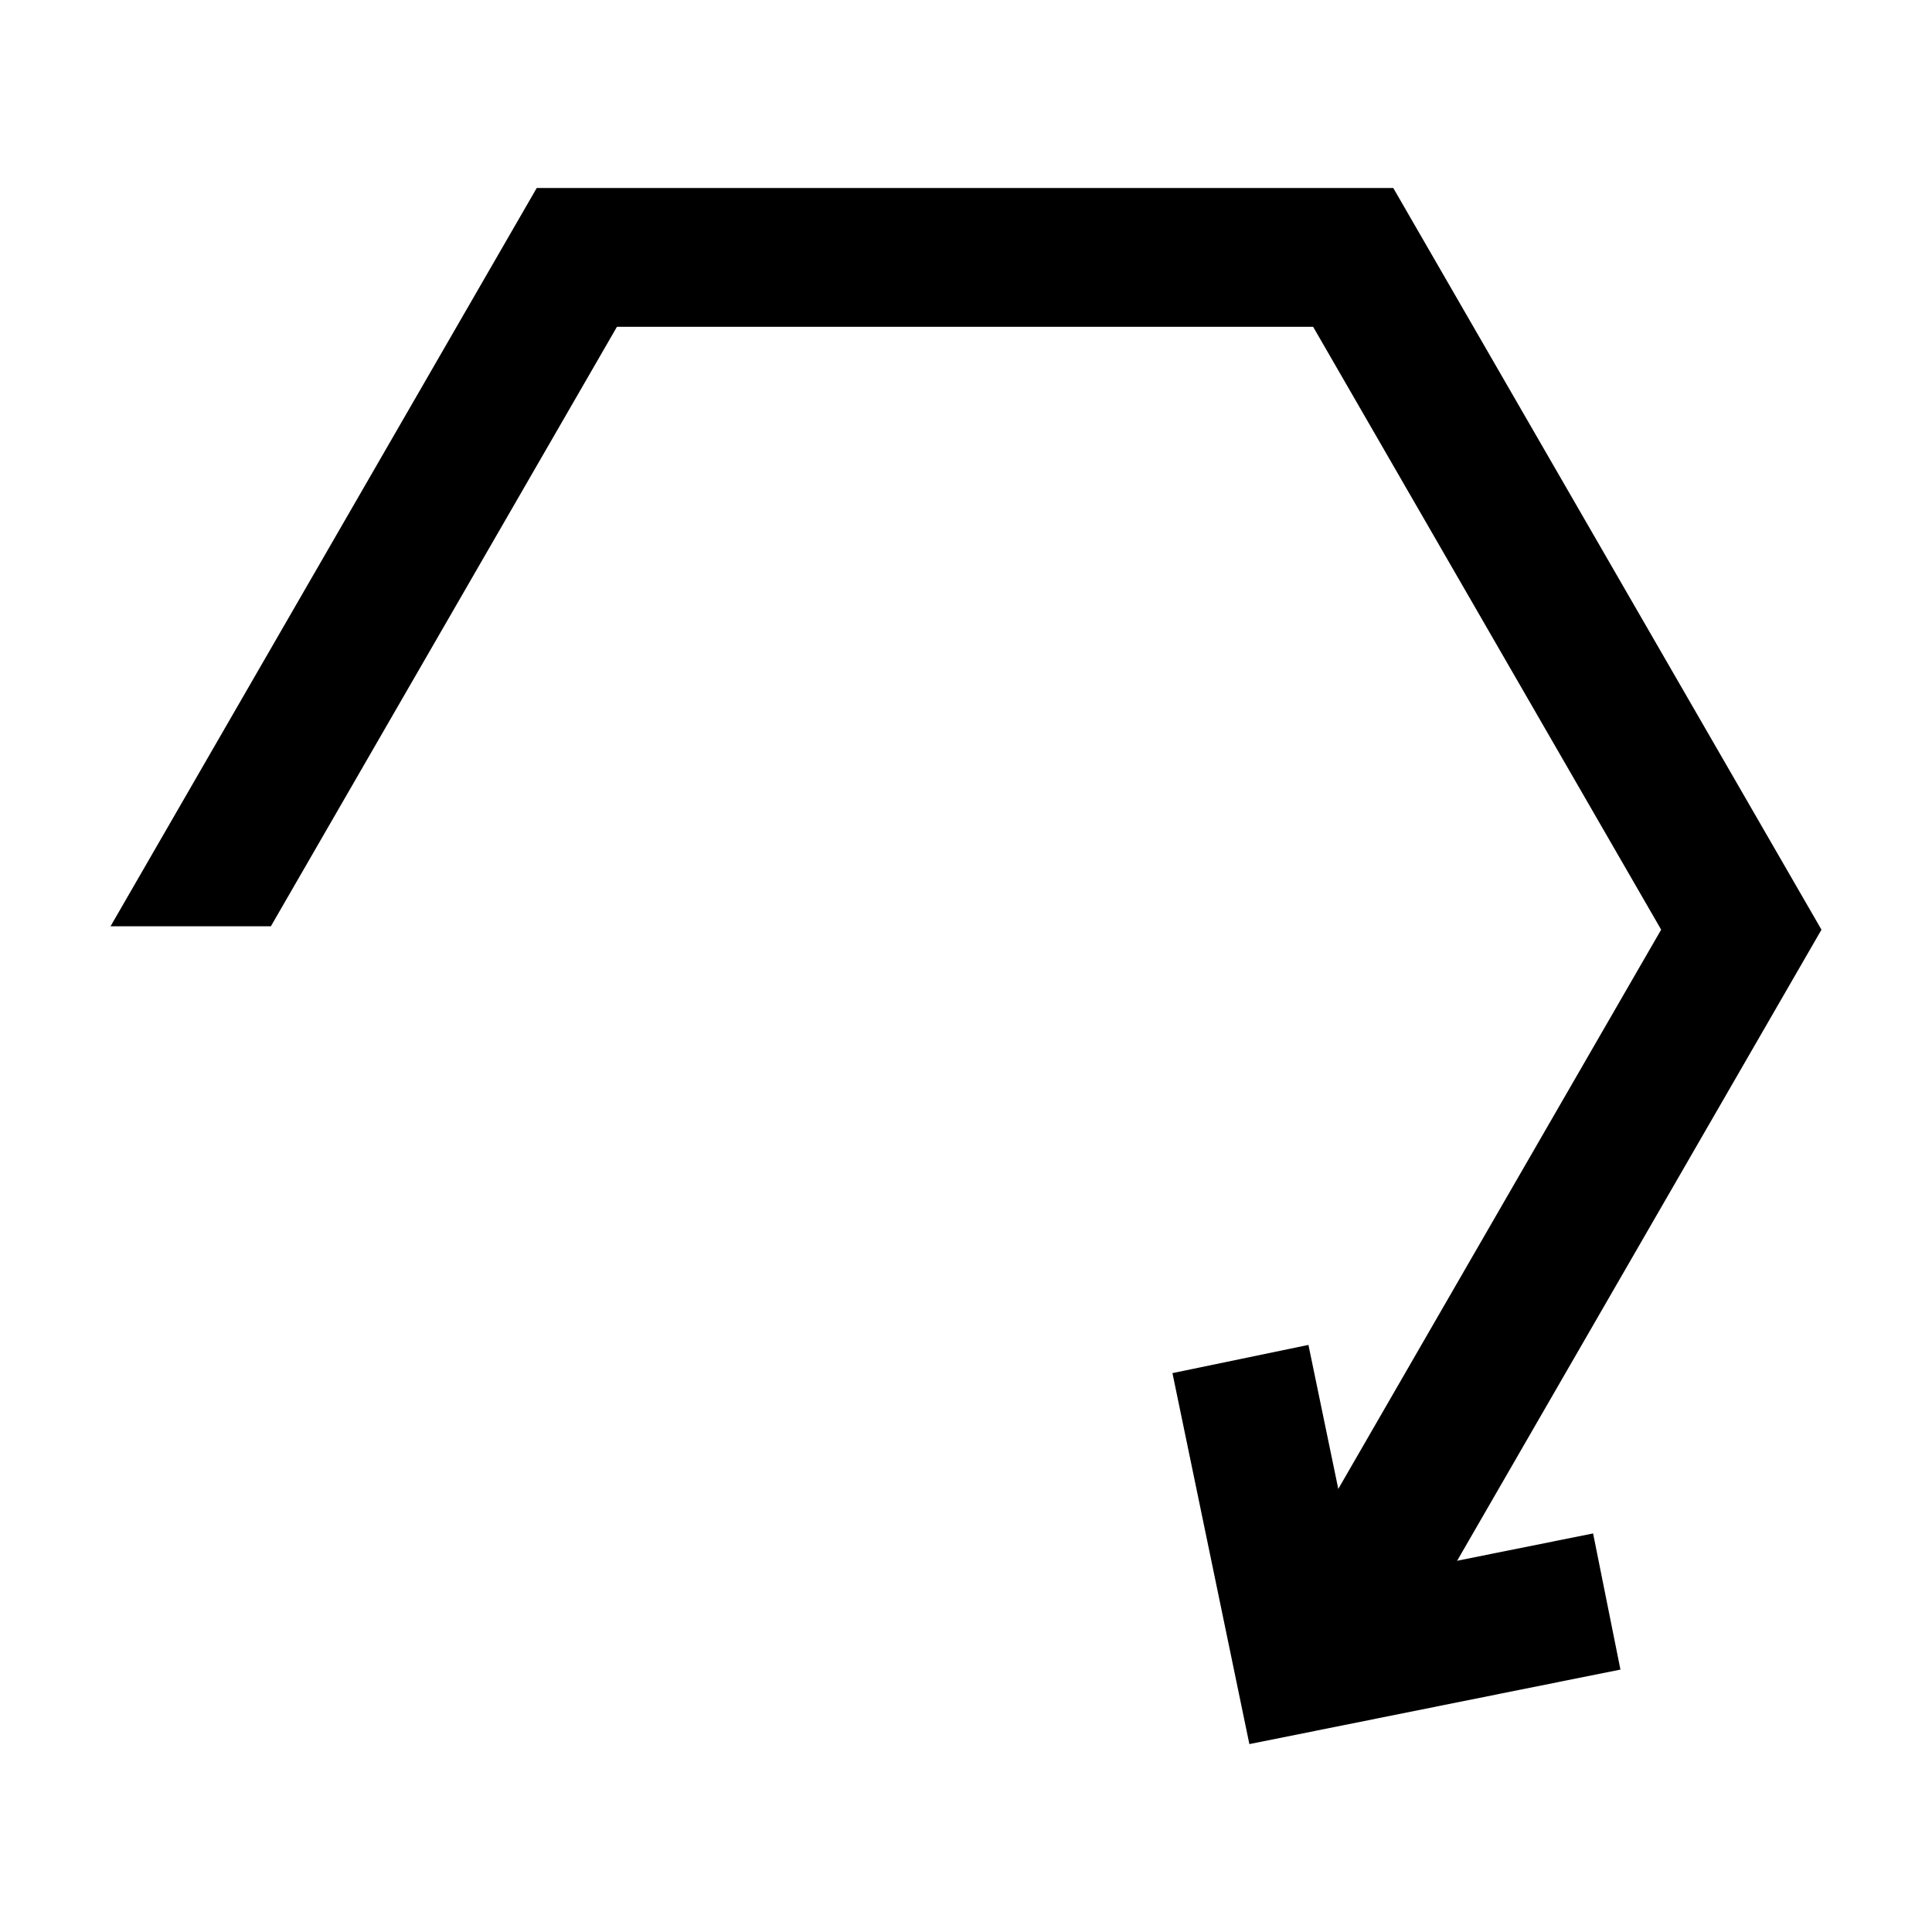
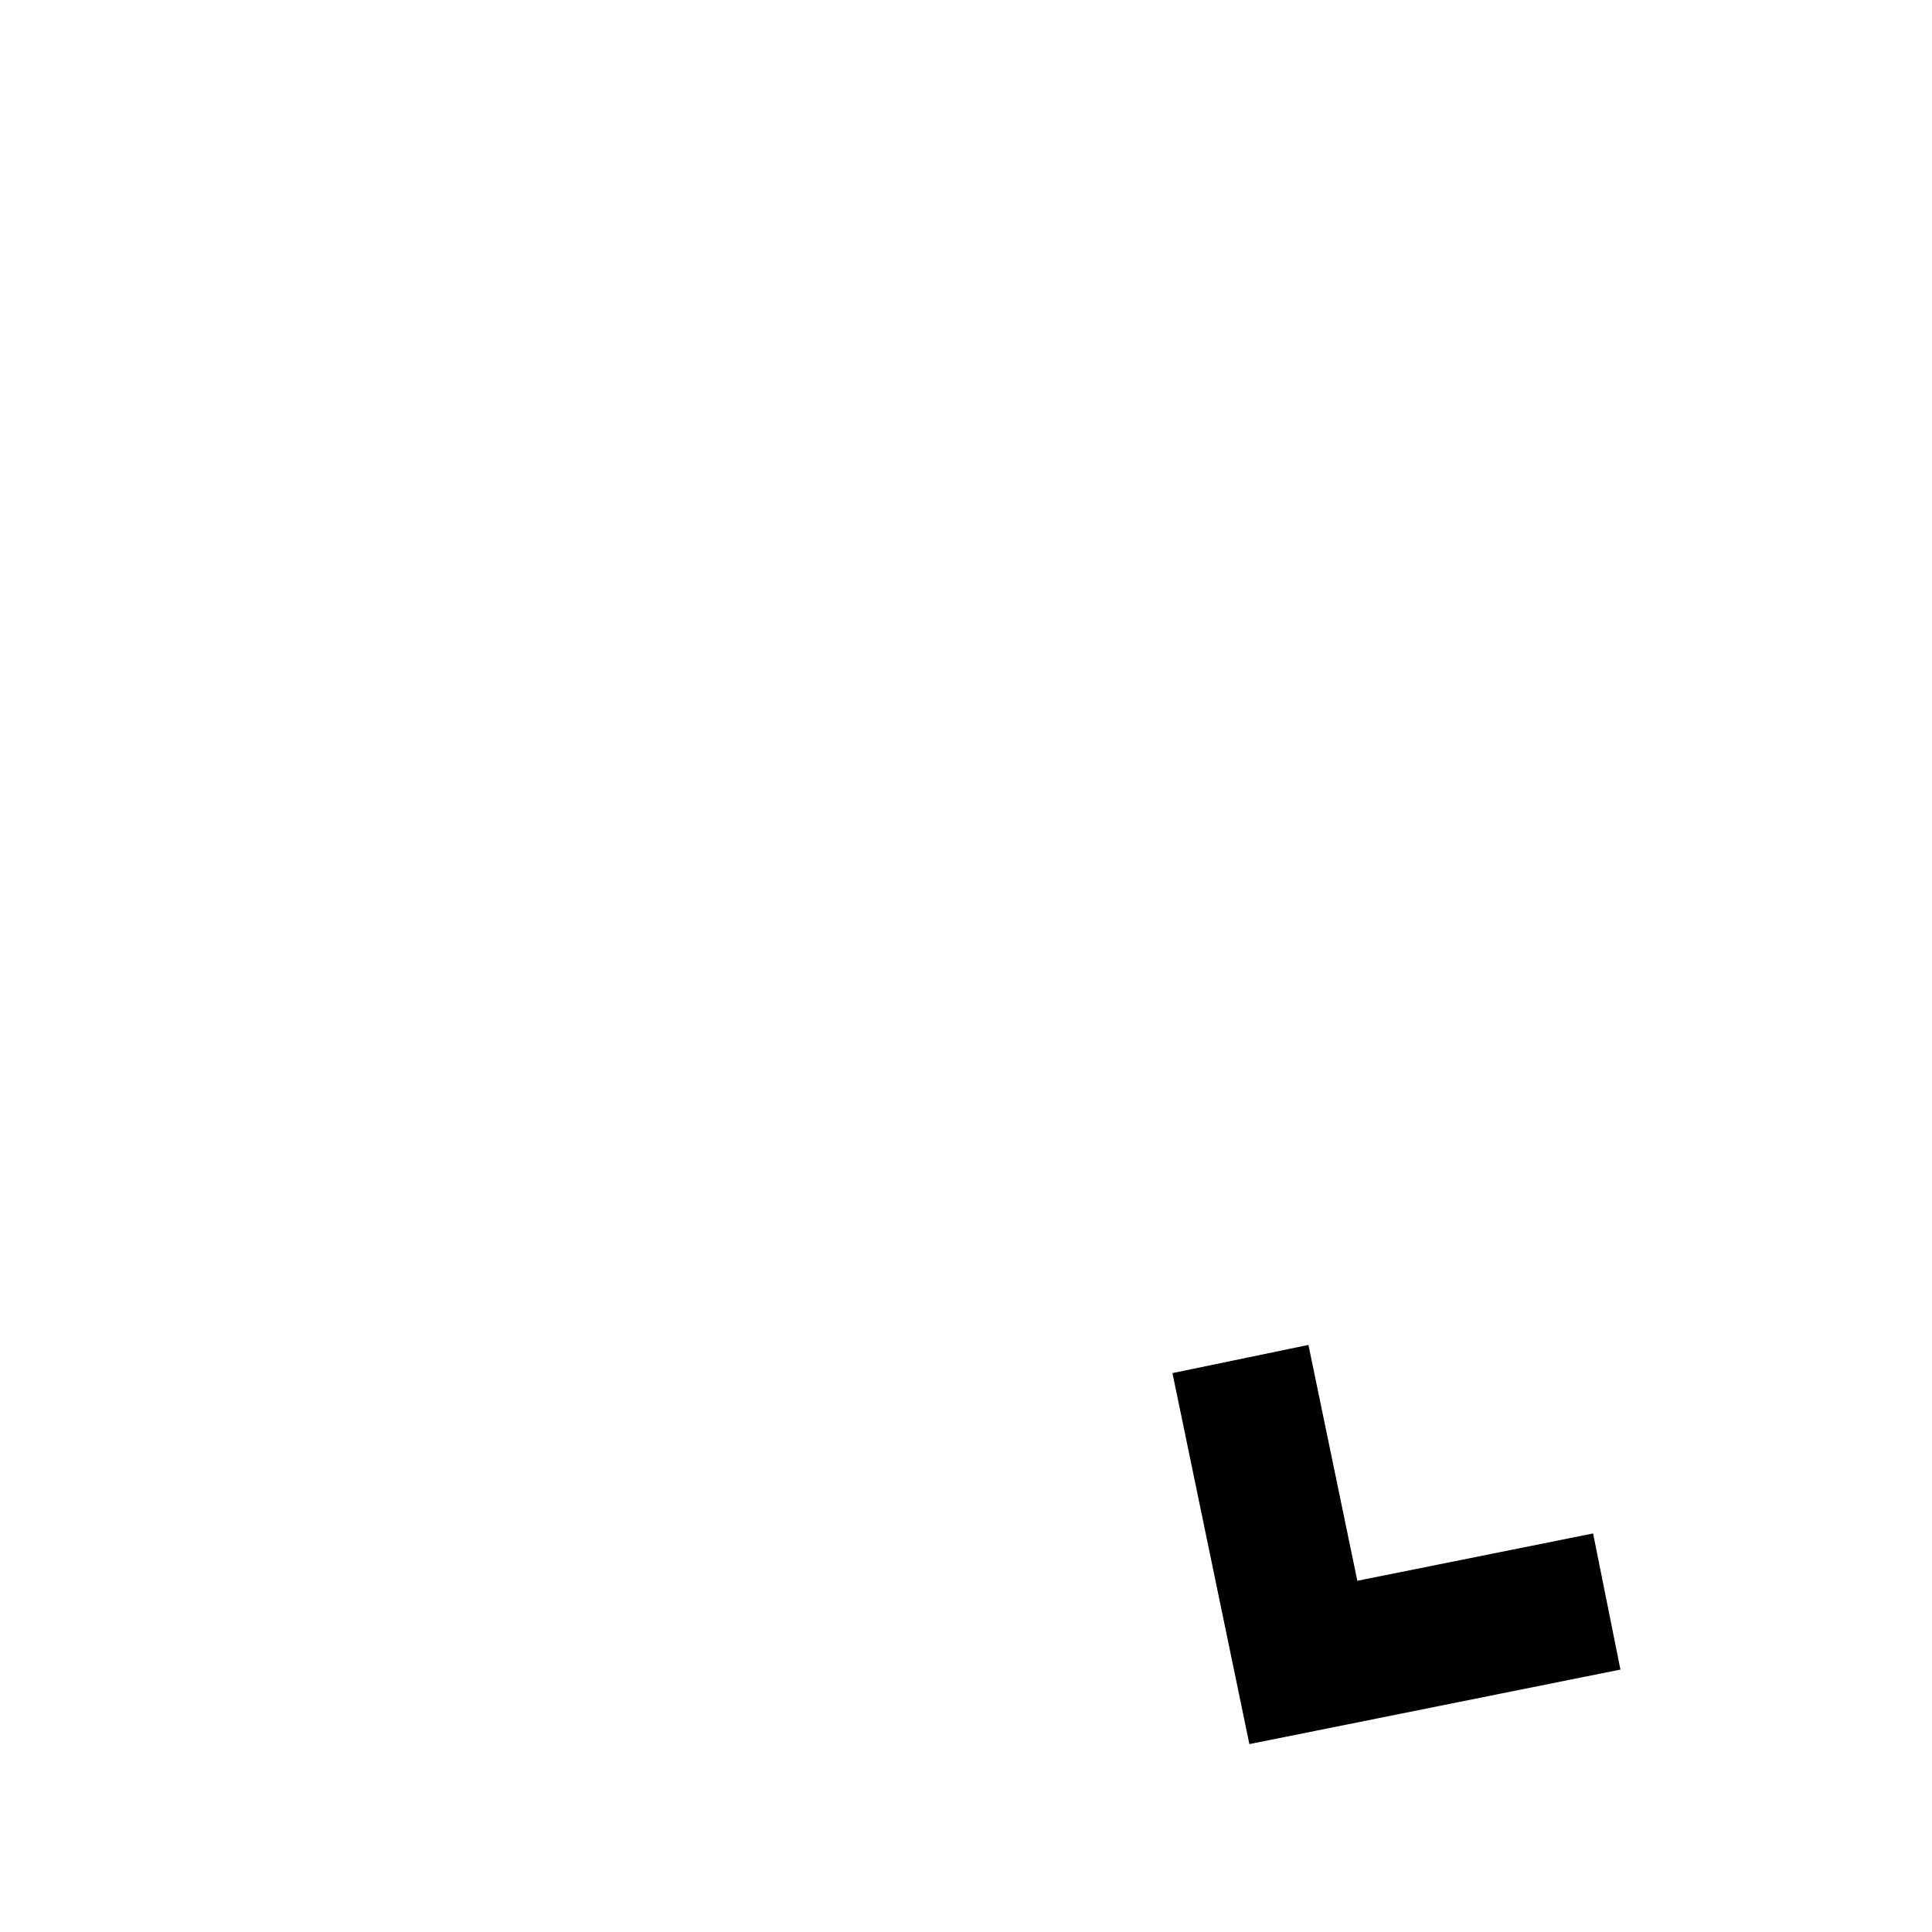
<svg xmlns="http://www.w3.org/2000/svg" fill="#000000" width="800px" height="800px" version="1.1" viewBox="144 144 512 512">
  <g>
-     <path d="m286.25 193.8-112.96 195.68h42.492l91.719-158.88h184.49l92.234 159.77-92.242 159.77h-0.855l0.617 1.238 20.324 35.559h1.16l5.312-9.199 108.17-187.36-113.48-196.56h-226.98z" />
    <path d="m454.71 507.89 36.039-7.473 12.957 62.508 62.48-12.547 7.246 36.078-98.336 19.75z" />
  </g>
</svg>